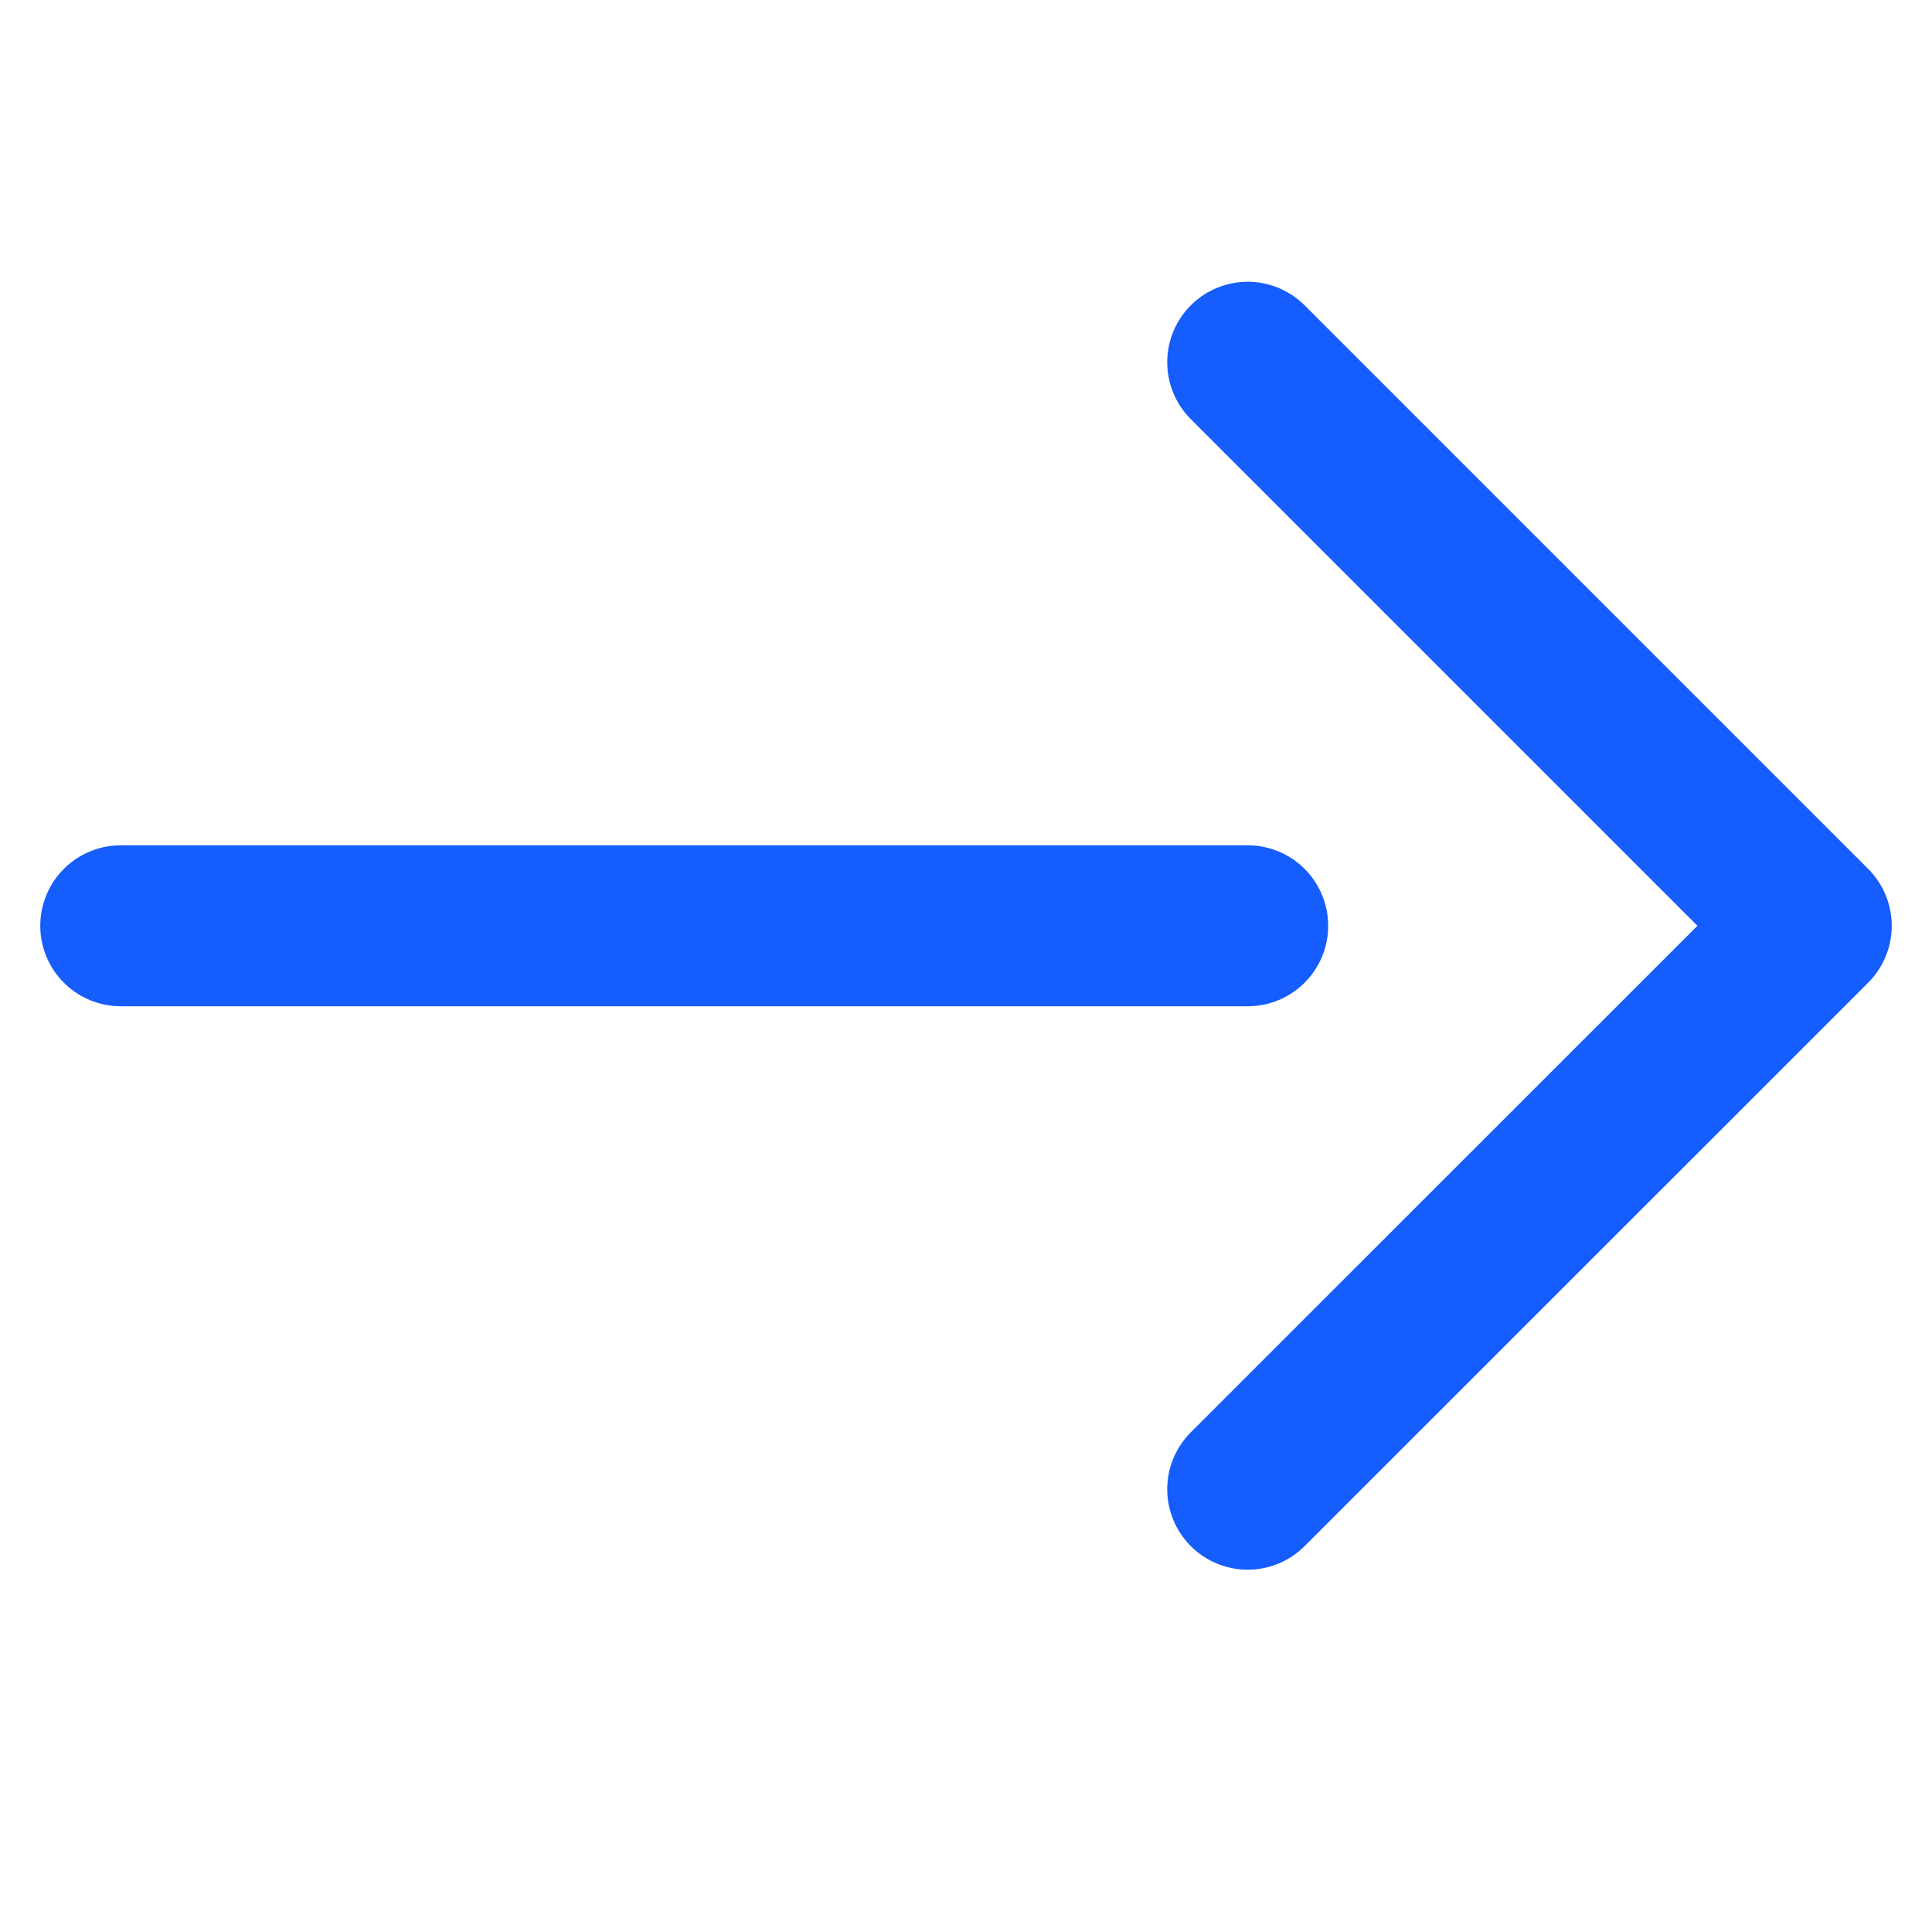
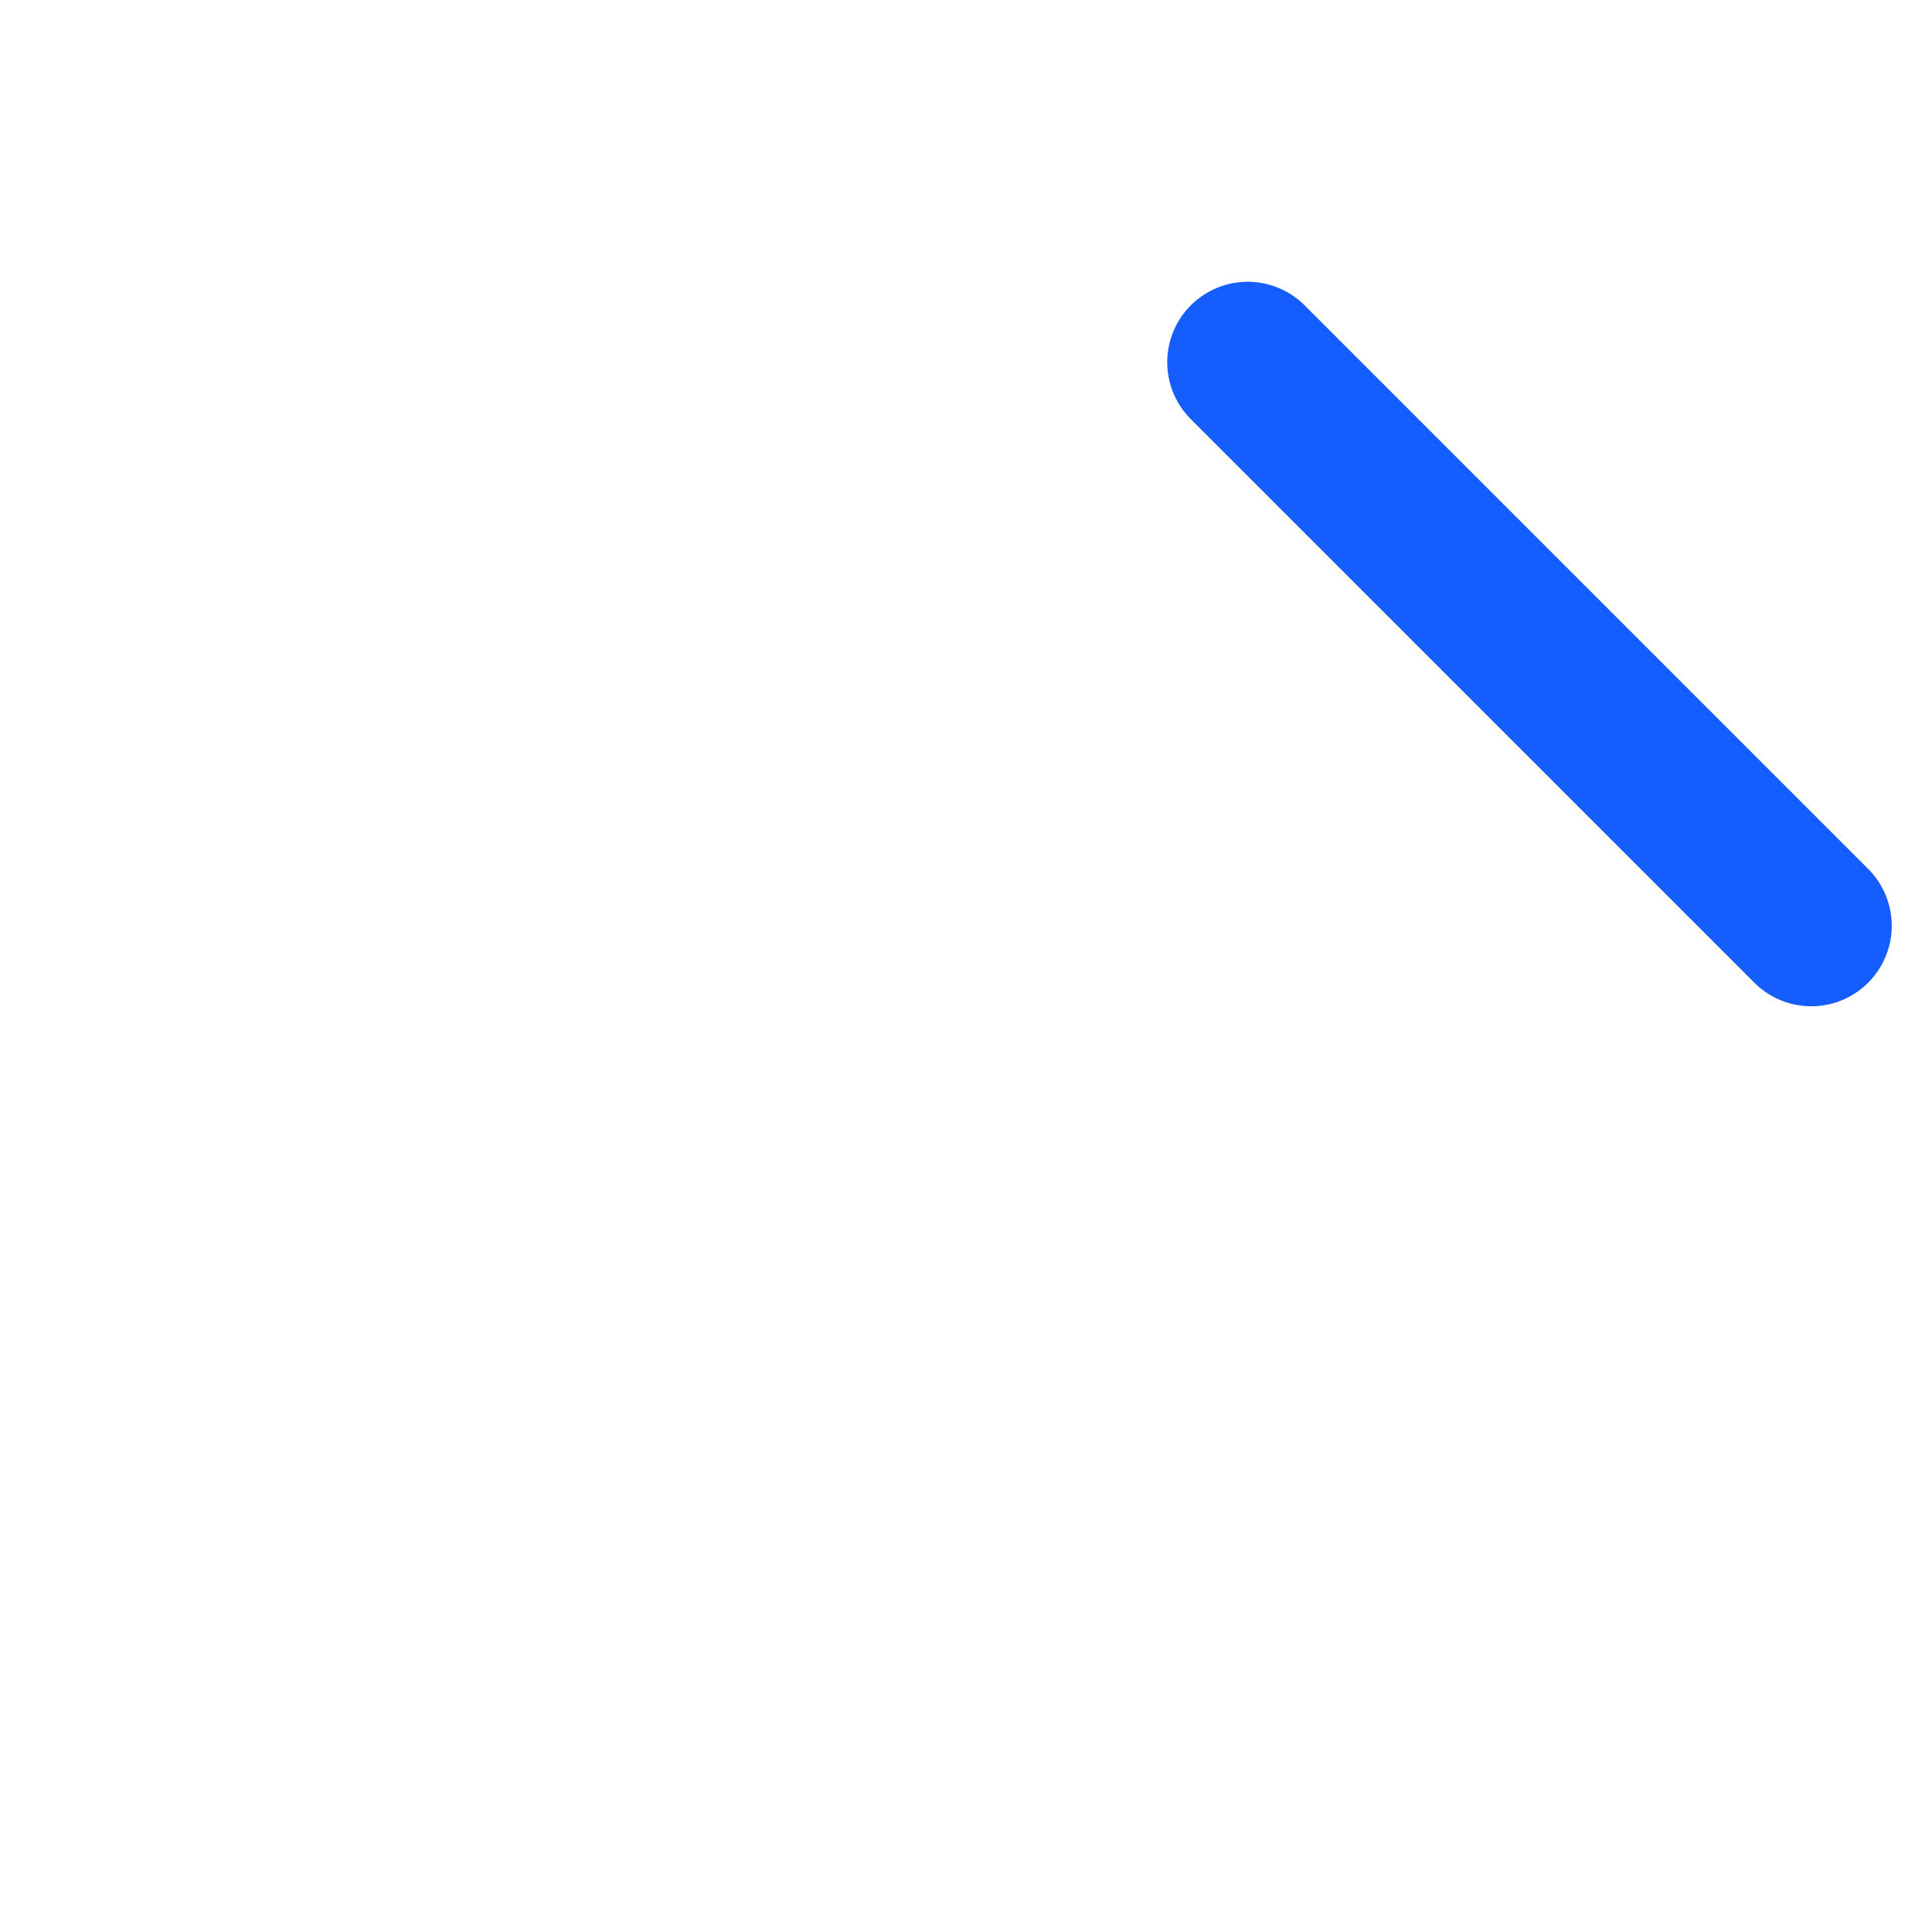
<svg xmlns="http://www.w3.org/2000/svg" fill="none" height="100%" overflow="visible" preserveAspectRatio="none" style="display: block;" viewBox="0 0 16 16" width="100%">
  <g id="Icon">
-     <path d="M1 7.667H10.333" id="Vector" stroke="#155DFC" stroke-linecap="round" stroke-linejoin="round" stroke-width="1.333" />
-     <path d="M10.333 3L15 7.667L10.333 12.333" id="Vector_2" stroke="#155DFC" stroke-linecap="round" stroke-linejoin="round" stroke-width="1.333" />
+     <path d="M10.333 3L15 7.667" id="Vector_2" stroke="#155DFC" stroke-linecap="round" stroke-linejoin="round" stroke-width="1.333" />
  </g>
</svg>